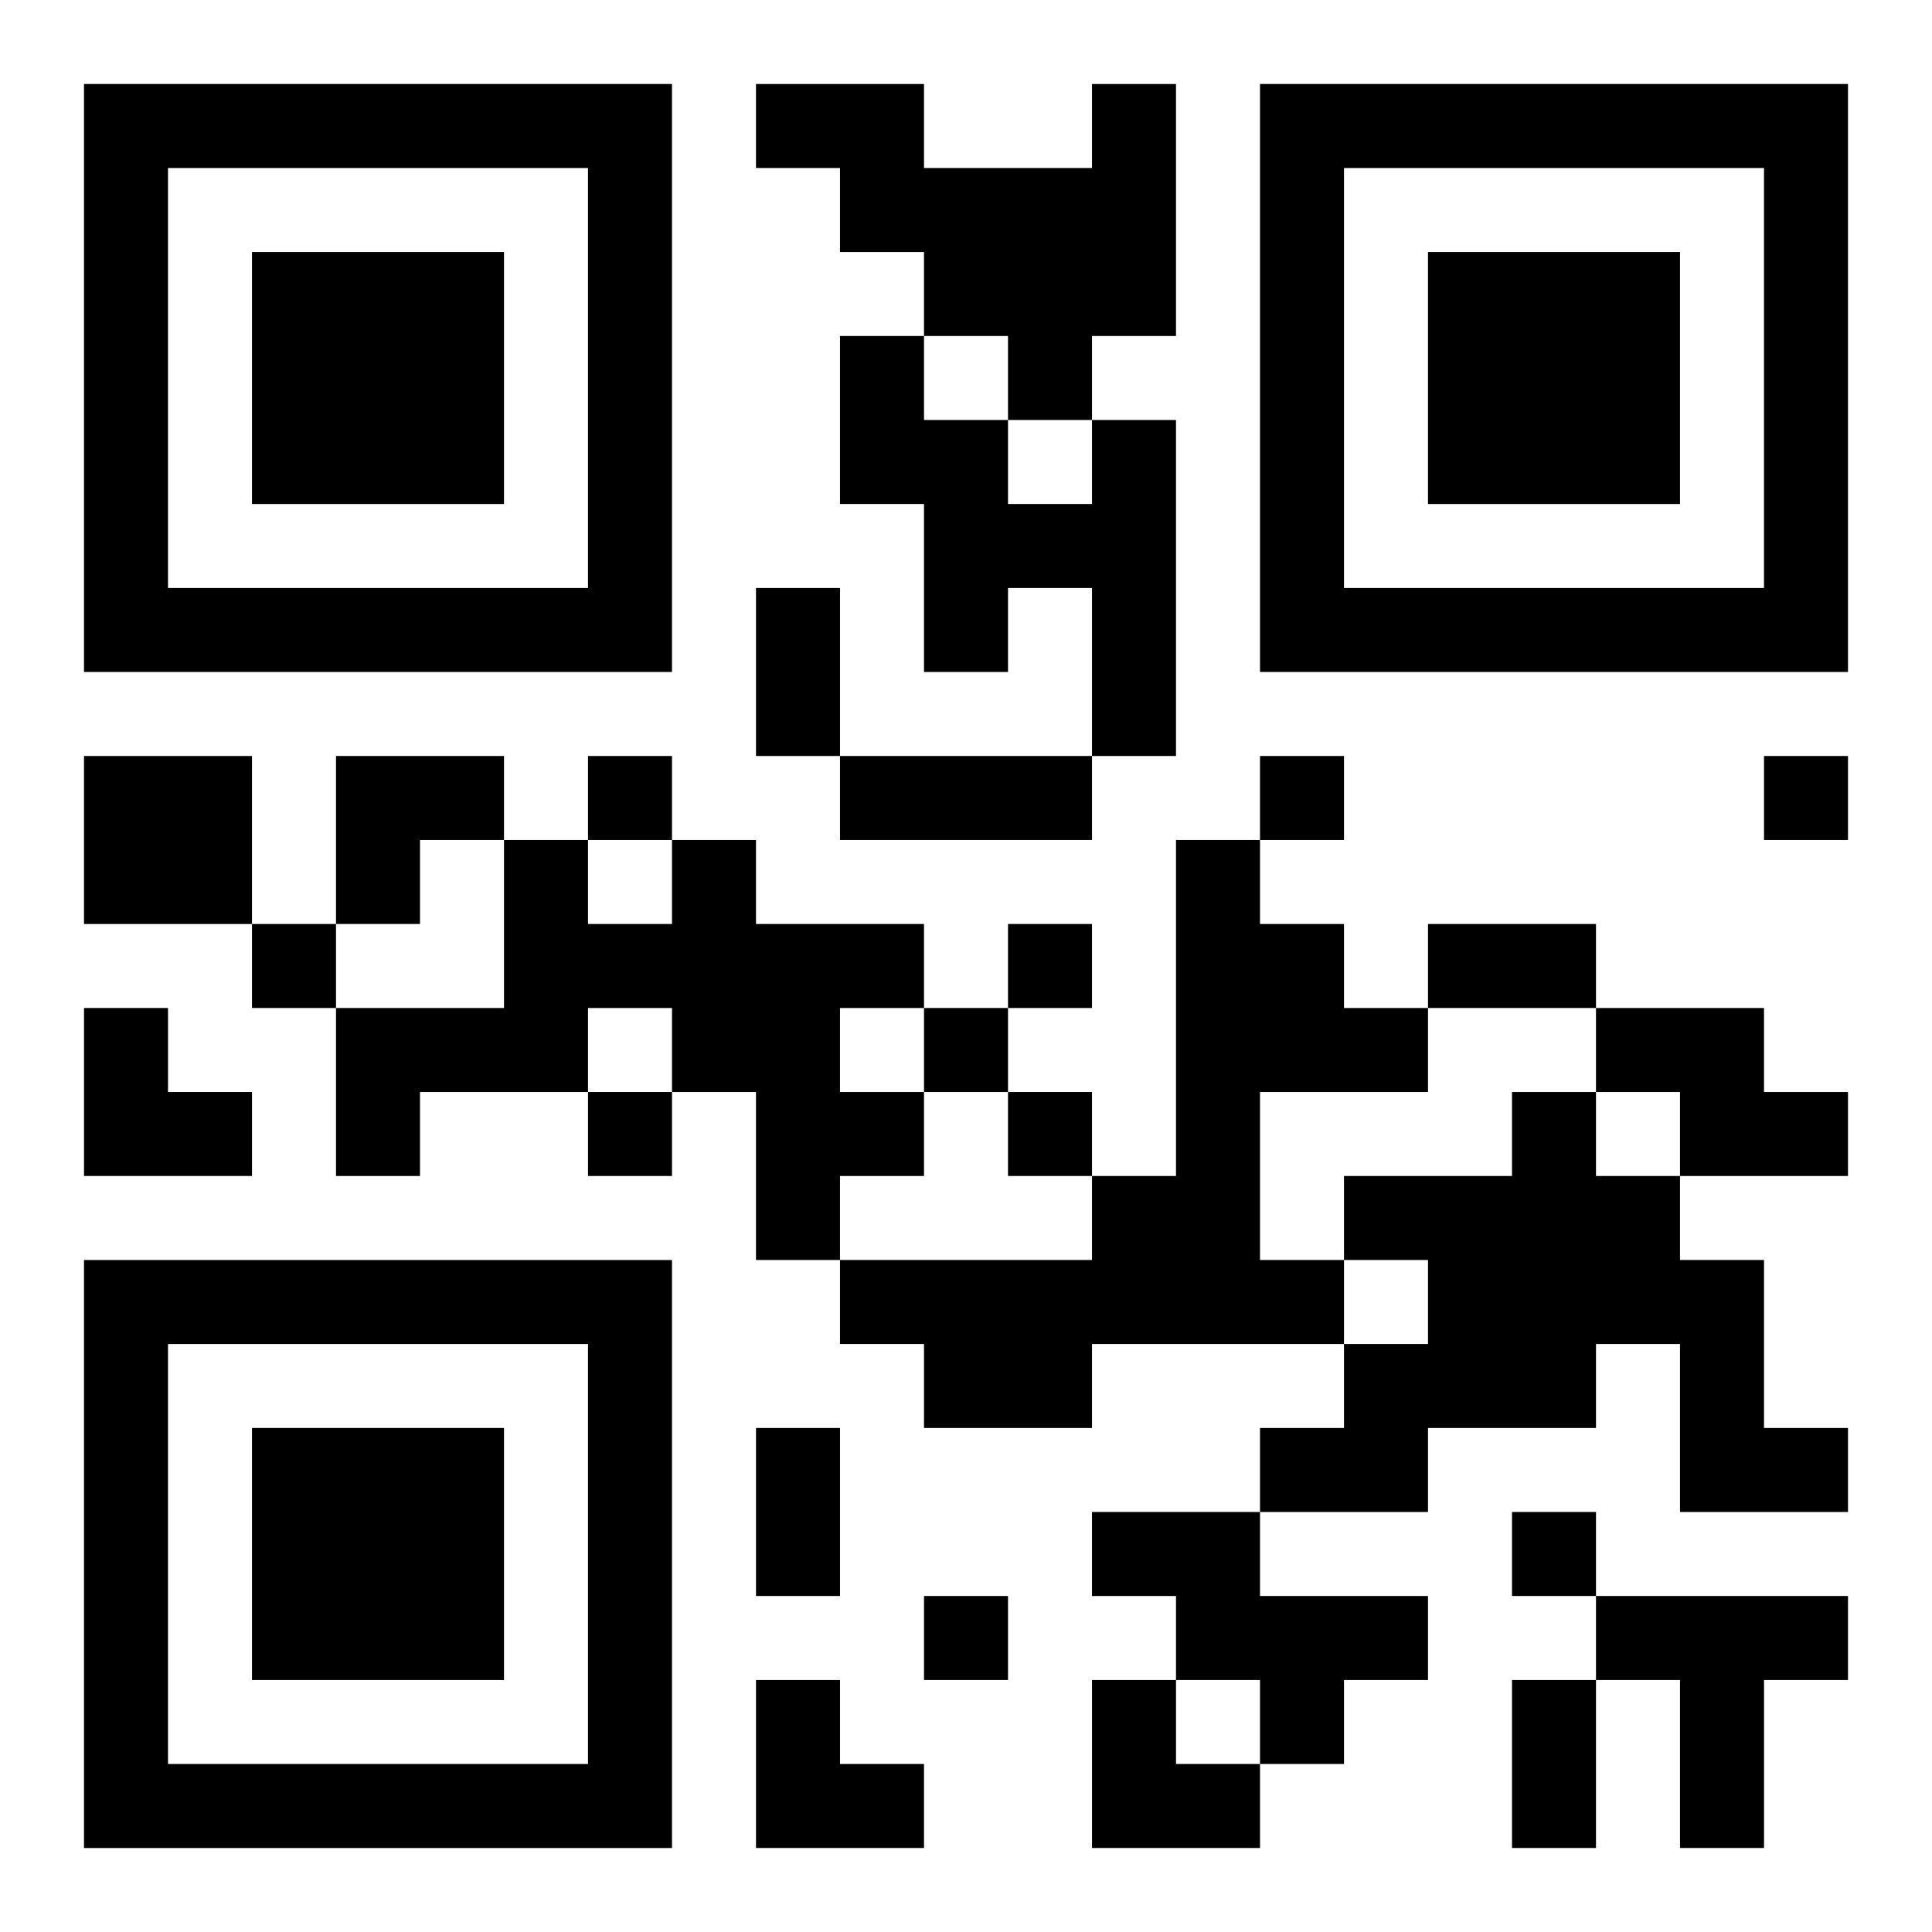
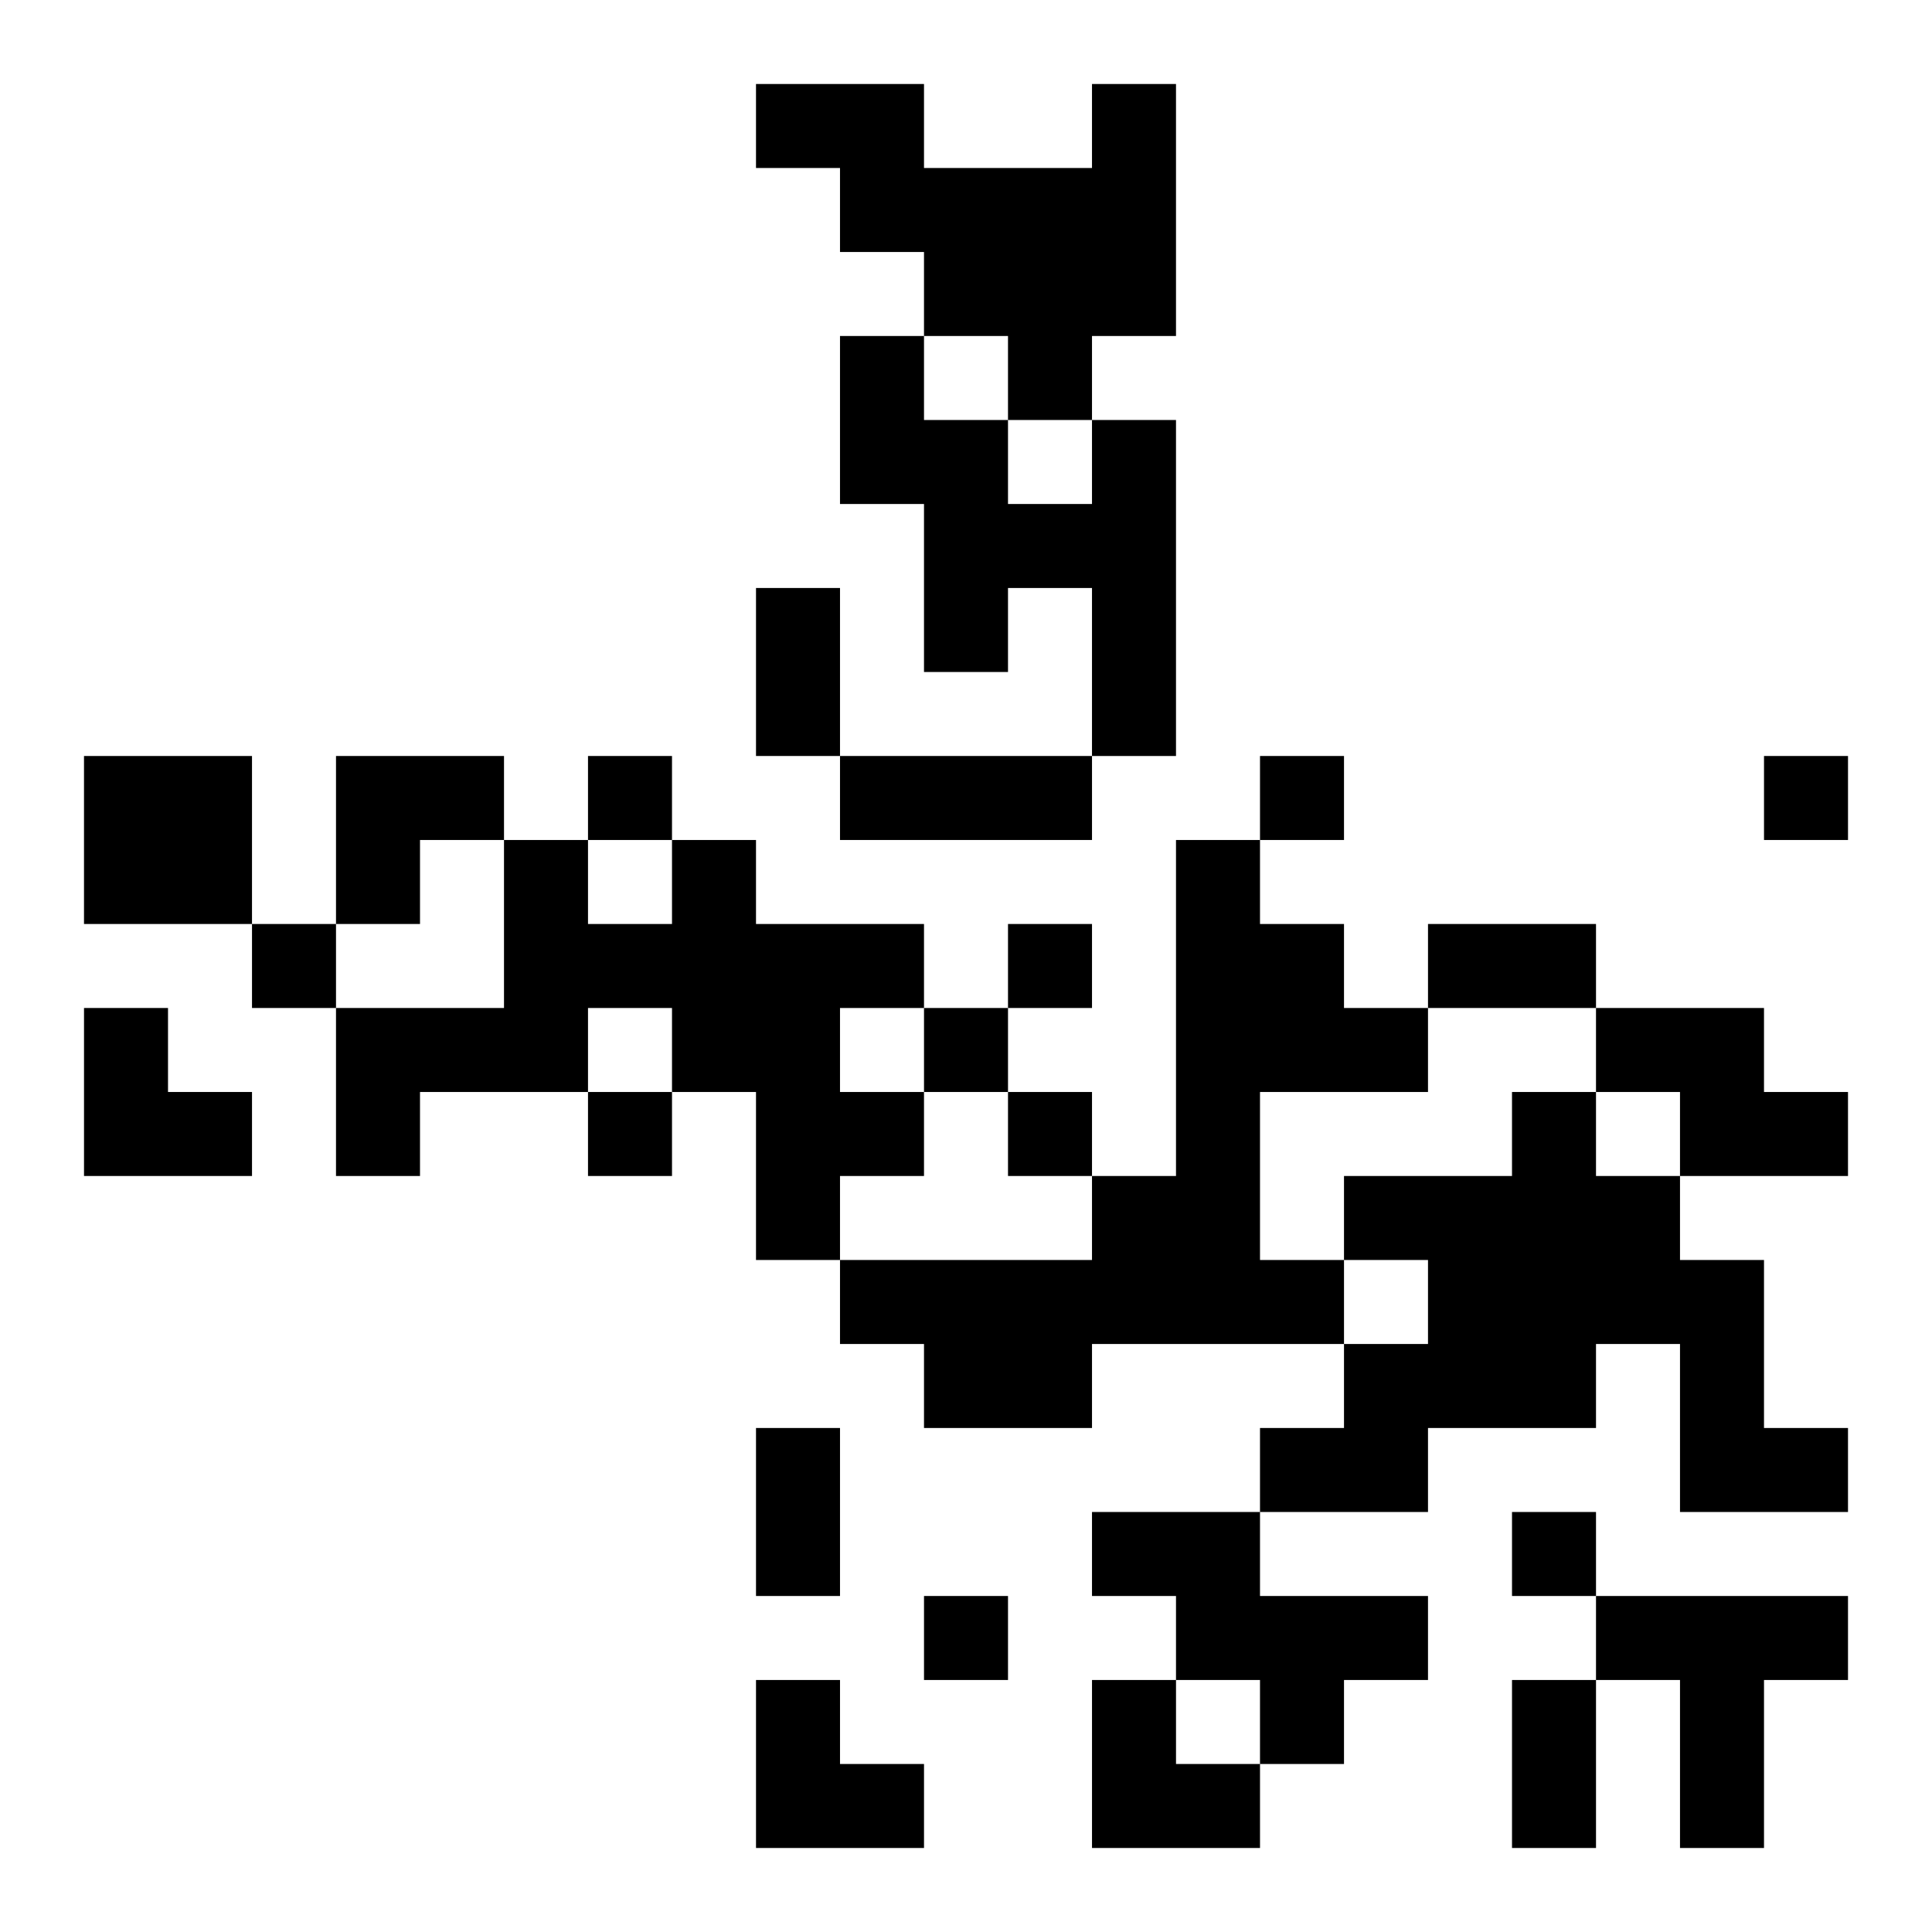
<svg xmlns="http://www.w3.org/2000/svg" xmlns:xlink="http://www.w3.org/1999/xlink" width="250" height="250" baseProfile="full" version="1.1" viewBox="-1 -1 23 23">
  <symbol id="a">
-     <path d="m0 7v7h7v-7h-7zm1 1h5v5h-5v-5zm1 1v3h3v-3h-3z" />
-   </symbol>
+     </symbol>
  <use y="-7" xlink:href="#a" />
  <use y="7" xlink:href="#a" />
  <use x="14" y="-7" xlink:href="#a" />
  <path d="m12 0h1v3h-1v1h-1v-1h-1v-1h-1v-1h-1v-1h2v1h2v-1m0 4h1v4h-1v-2h-1v1h-1v-2h-1v-2h1v1h1v1h1v-1m-12 4h2v2h-2v-2m7 1h1v1h2v1h-1v1h1v1h-1v1h-1v-2h-1v-1h-1v1h-2v1h-1v-2h2v-2h1v1h1v-1m6 0h1v1h1v1h1v1h-2v2h1v1h-3v1h-2v-1h-1v-1h3v-1h1v-4m5 2h2v1h1v1h-2v-1h-1v-1m-1 1h1v1h1v1h1v2h1v1h-2v-2h-1v1h-2v1h-2v-1h1v-1h1v-1h-1v-1h2v-1m-5 5h2v1h2v1h-1v1h-1v-1h-1v-1h-1v-1m6 1h3v1h-1v2h-1v-2h-1v-1m-12-10v1h1v-1h-1m8 0v1h1v-1h-1m6 0v1h1v-1h-1m-18 2v1h1v-1h-1m9 0v1h1v-1h-1m-1 1v1h1v-1h-1m-4 1v1h1v-1h-1m5 0v1h1v-1h-1m6 5v1h1v-1h-1m-7 1v1h1v-1h-1m-2-12h1v2h-1v-2m1 2h3v1h-3v-1m7 2h2v1h-2v-1m-8 6h1v2h-1v-2m9 3h1v2h-1v-2m-14-11h2v1h-1v1h-1zm-3 3h1v1h1v1h-2zm8 8h1v1h1v1h-2zm4 0h1v1h1v1h-2z" />
</svg>